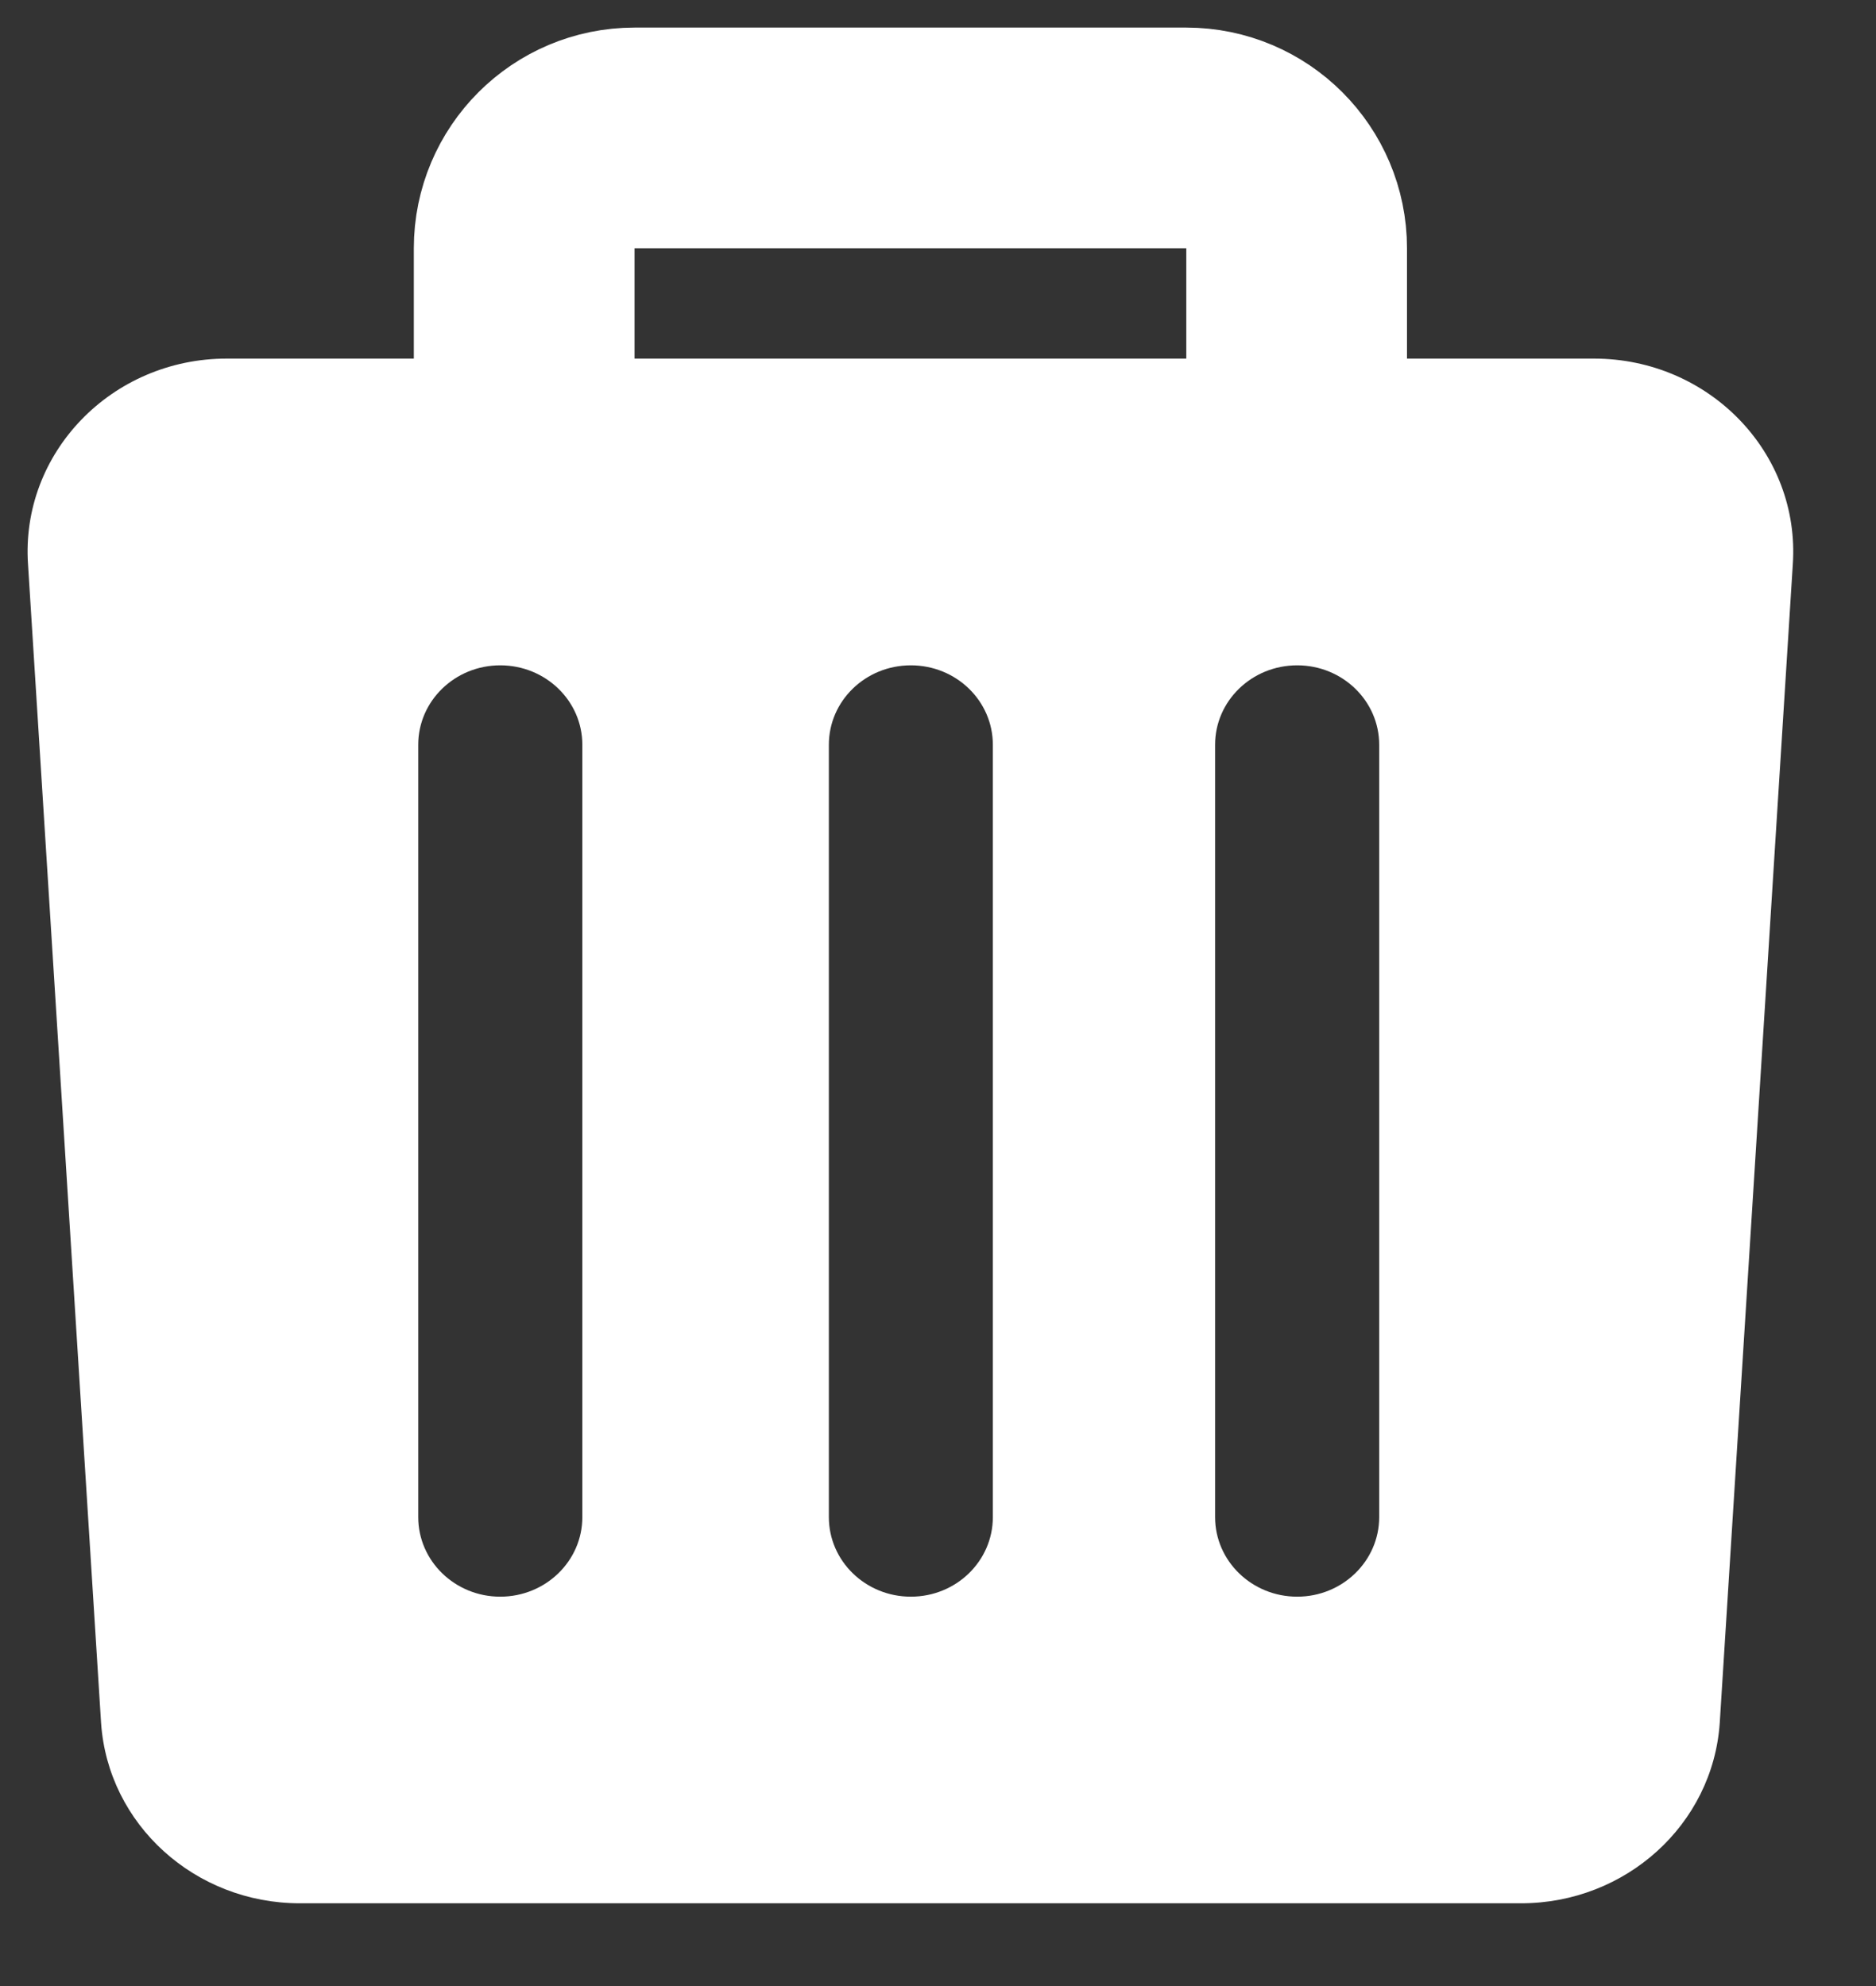
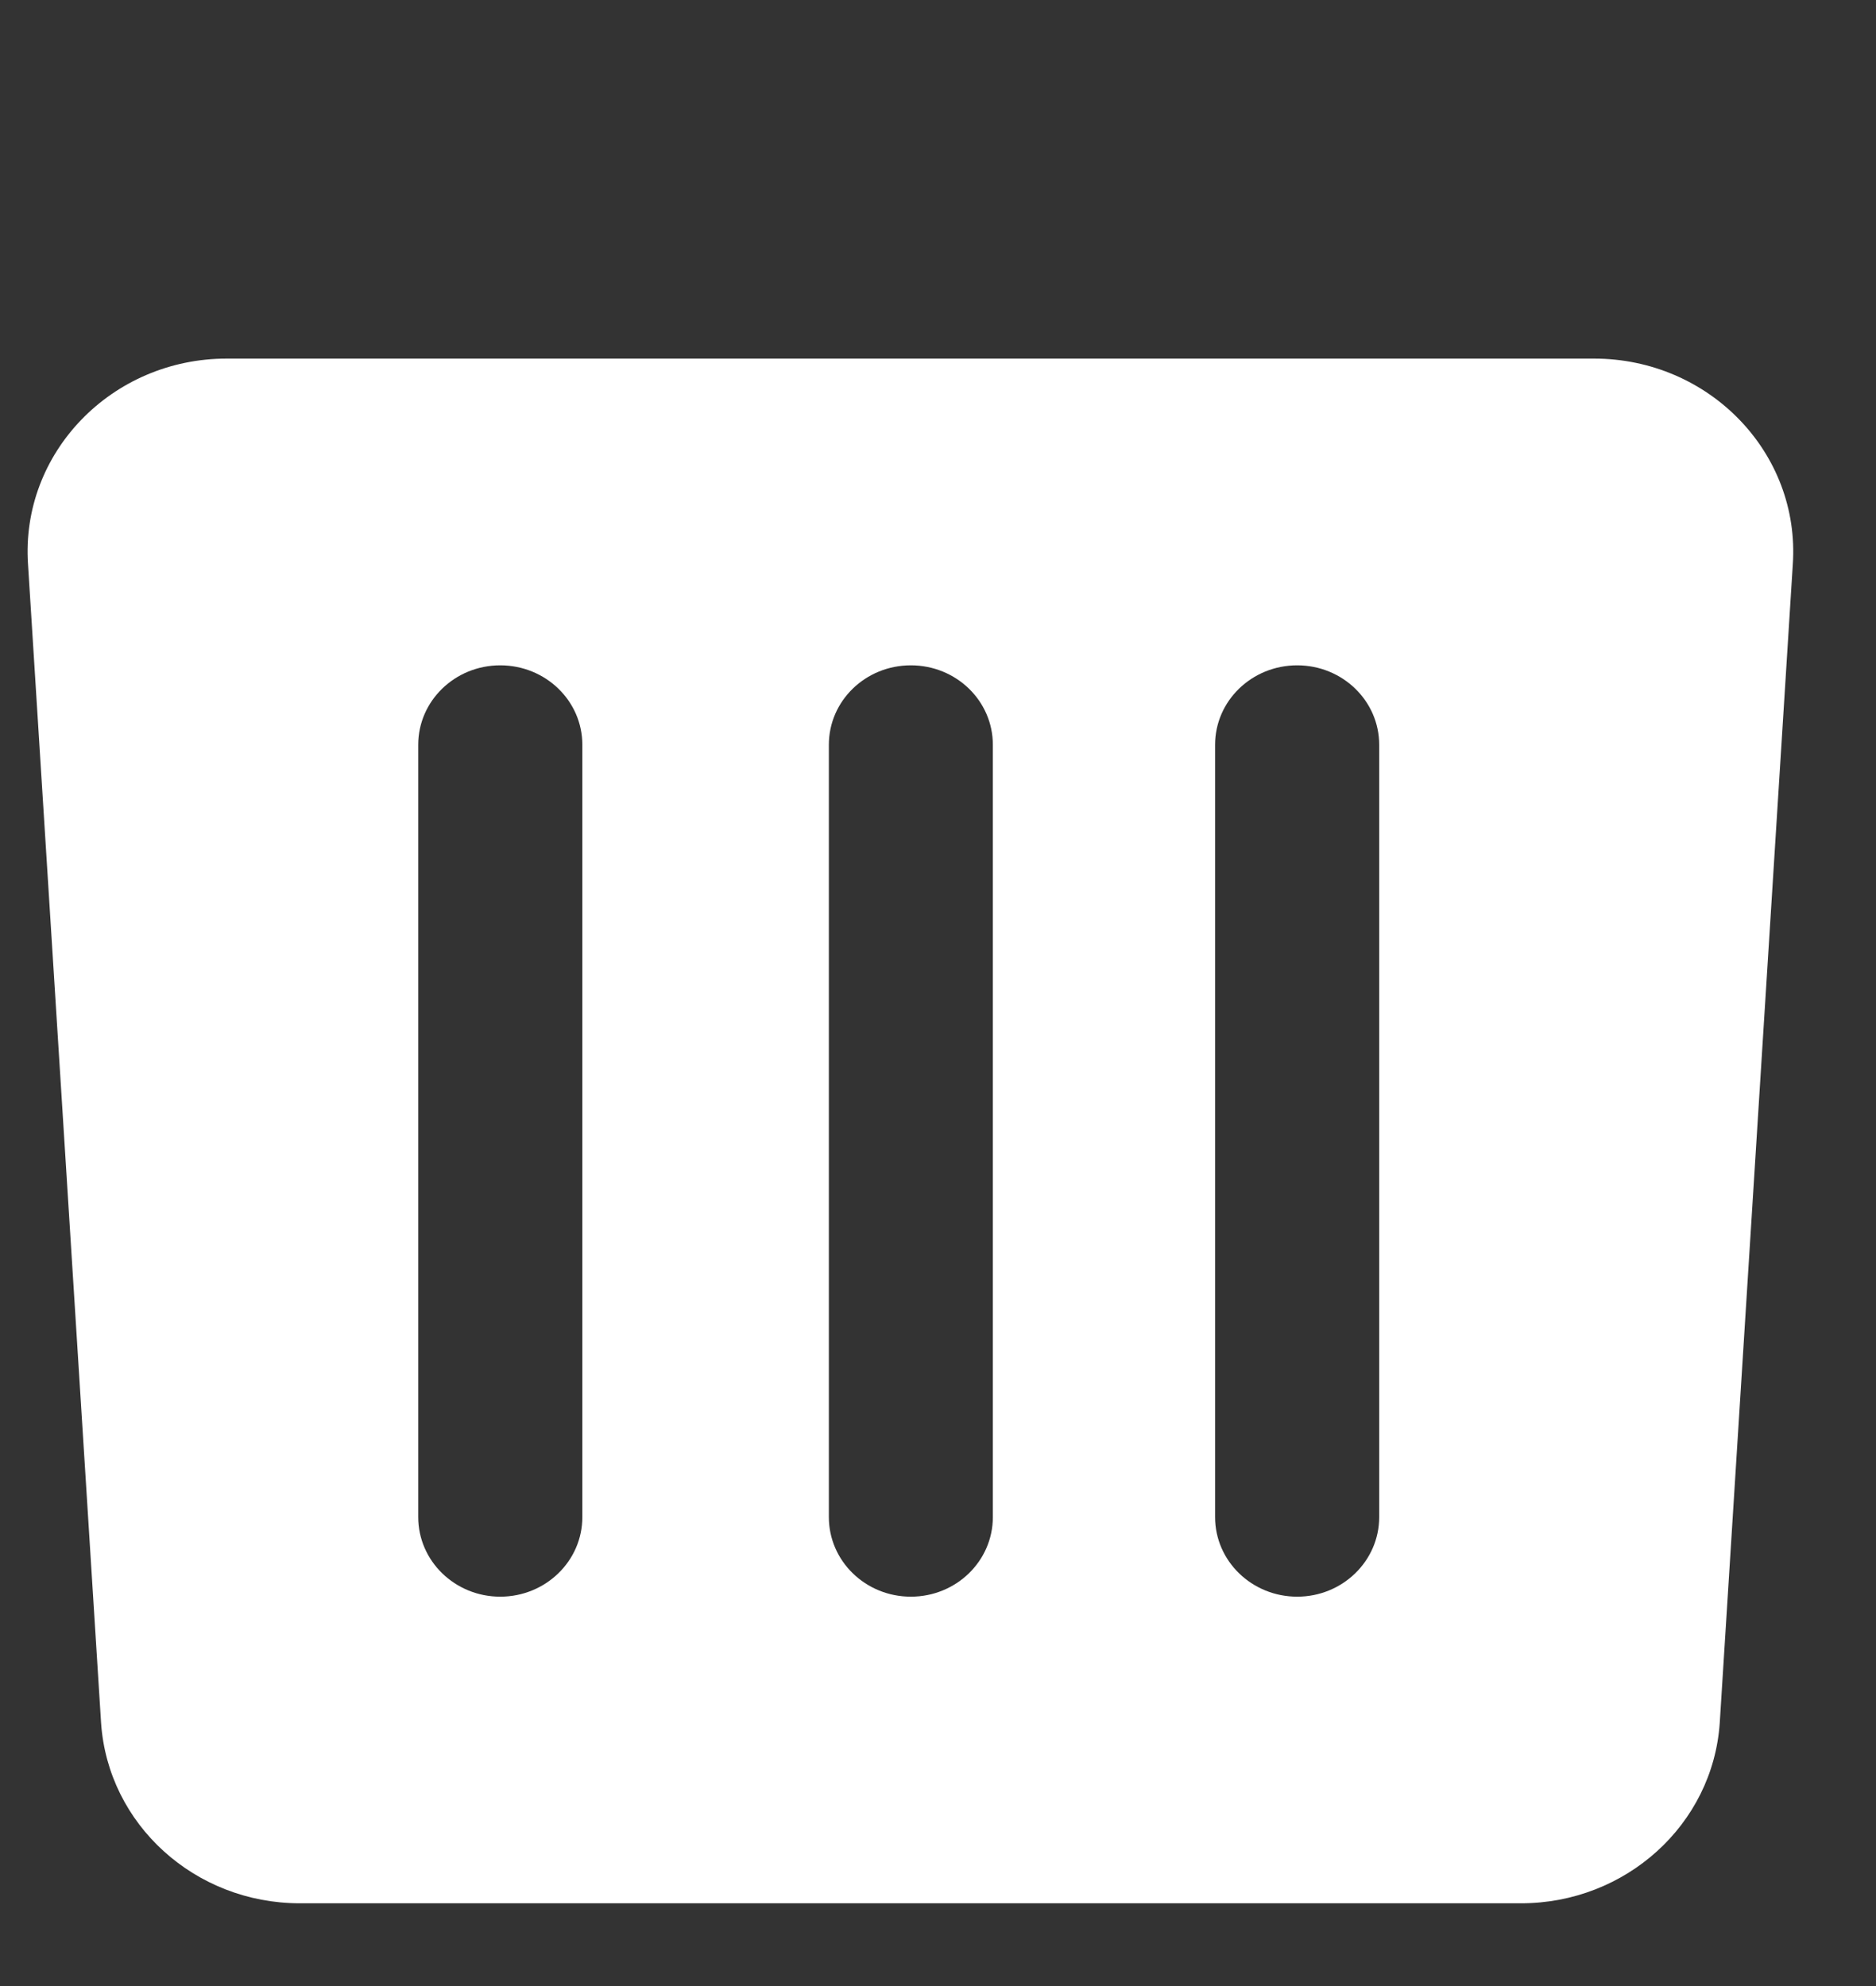
<svg xmlns="http://www.w3.org/2000/svg" width="17" height="18" viewBox="0 0 17 18" fill="none">
  <rect x="0" y="0" width="17" height="18" fill="#333333" stroke="none" />
  <path fill-rule="evenodd" clip-rule="evenodd" d="M2.055 3.25C1.011 3.25 0.185 4.106 0.254 5.116L0.916 15.616C0.979 16.536 1.767 17.25 2.717 17.25H13.783C14.733 17.25 15.521 16.536 15.584 15.616L16.246 5.116C16.315 4.106 15.489 3.25 14.444 3.25H2.055ZM5.277 6.75C5.277 6.352 4.944 6.03 4.533 6.03C4.123 6.03 3.79 6.352 3.79 6.75V13.75C3.79 14.148 4.123 14.471 4.533 14.471C4.944 14.471 5.277 14.148 5.277 13.75L5.277 6.75ZM8.997 6.75C8.997 6.352 8.665 6.03 8.254 6.03C7.843 6.03 7.511 6.352 7.511 6.75L7.511 13.75C7.511 14.148 7.843 14.471 8.254 14.471C8.665 14.471 8.997 14.148 8.997 13.75V6.75ZM11.755 6.03C12.165 6.03 12.498 6.352 12.498 6.75V13.75C12.498 14.148 12.165 14.471 11.755 14.471C11.344 14.471 11.011 14.148 11.011 13.75V6.75C11.011 6.352 11.344 6.03 11.755 6.03Z" fill="white" />
-   <path d="M11.75 4.25V2.25C11.75 1.698 11.302 1.25 10.75 1.25H5.75C5.198 1.25 4.75 1.698 4.75 2.25V4.25" stroke="white" stroke-width="2" stroke-linecap="round" stroke-linejoin="round" />
</svg>